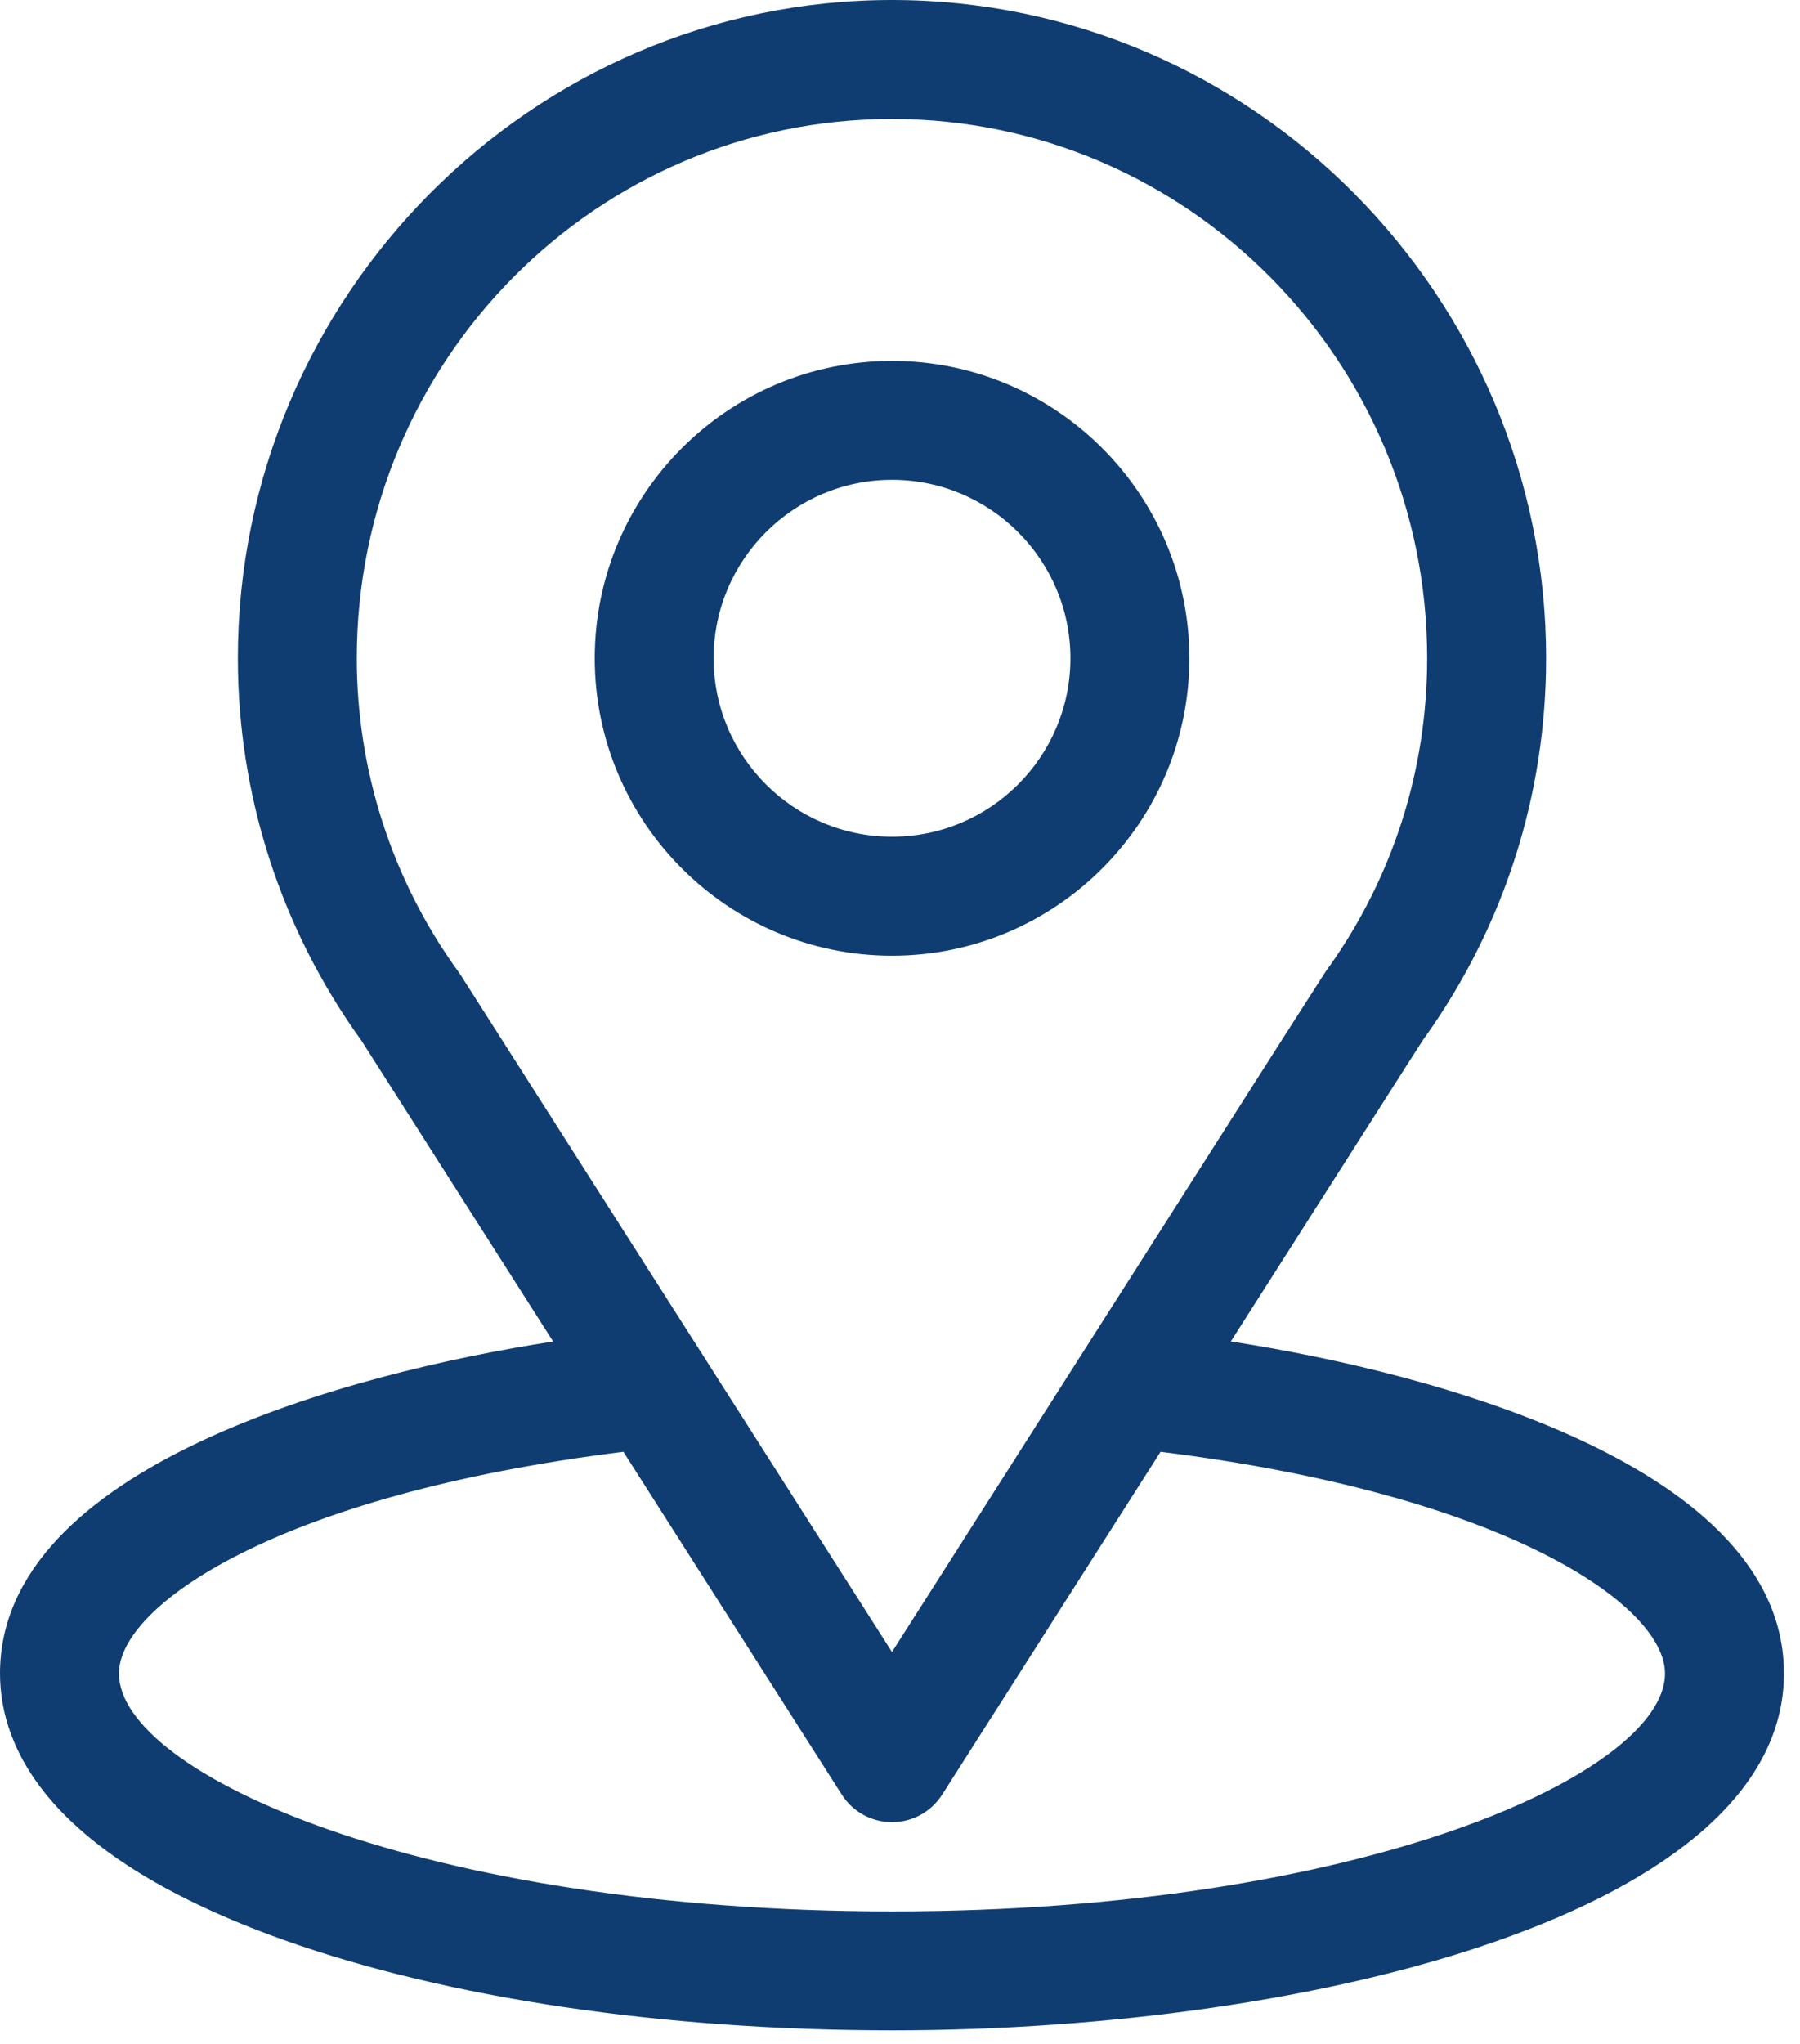
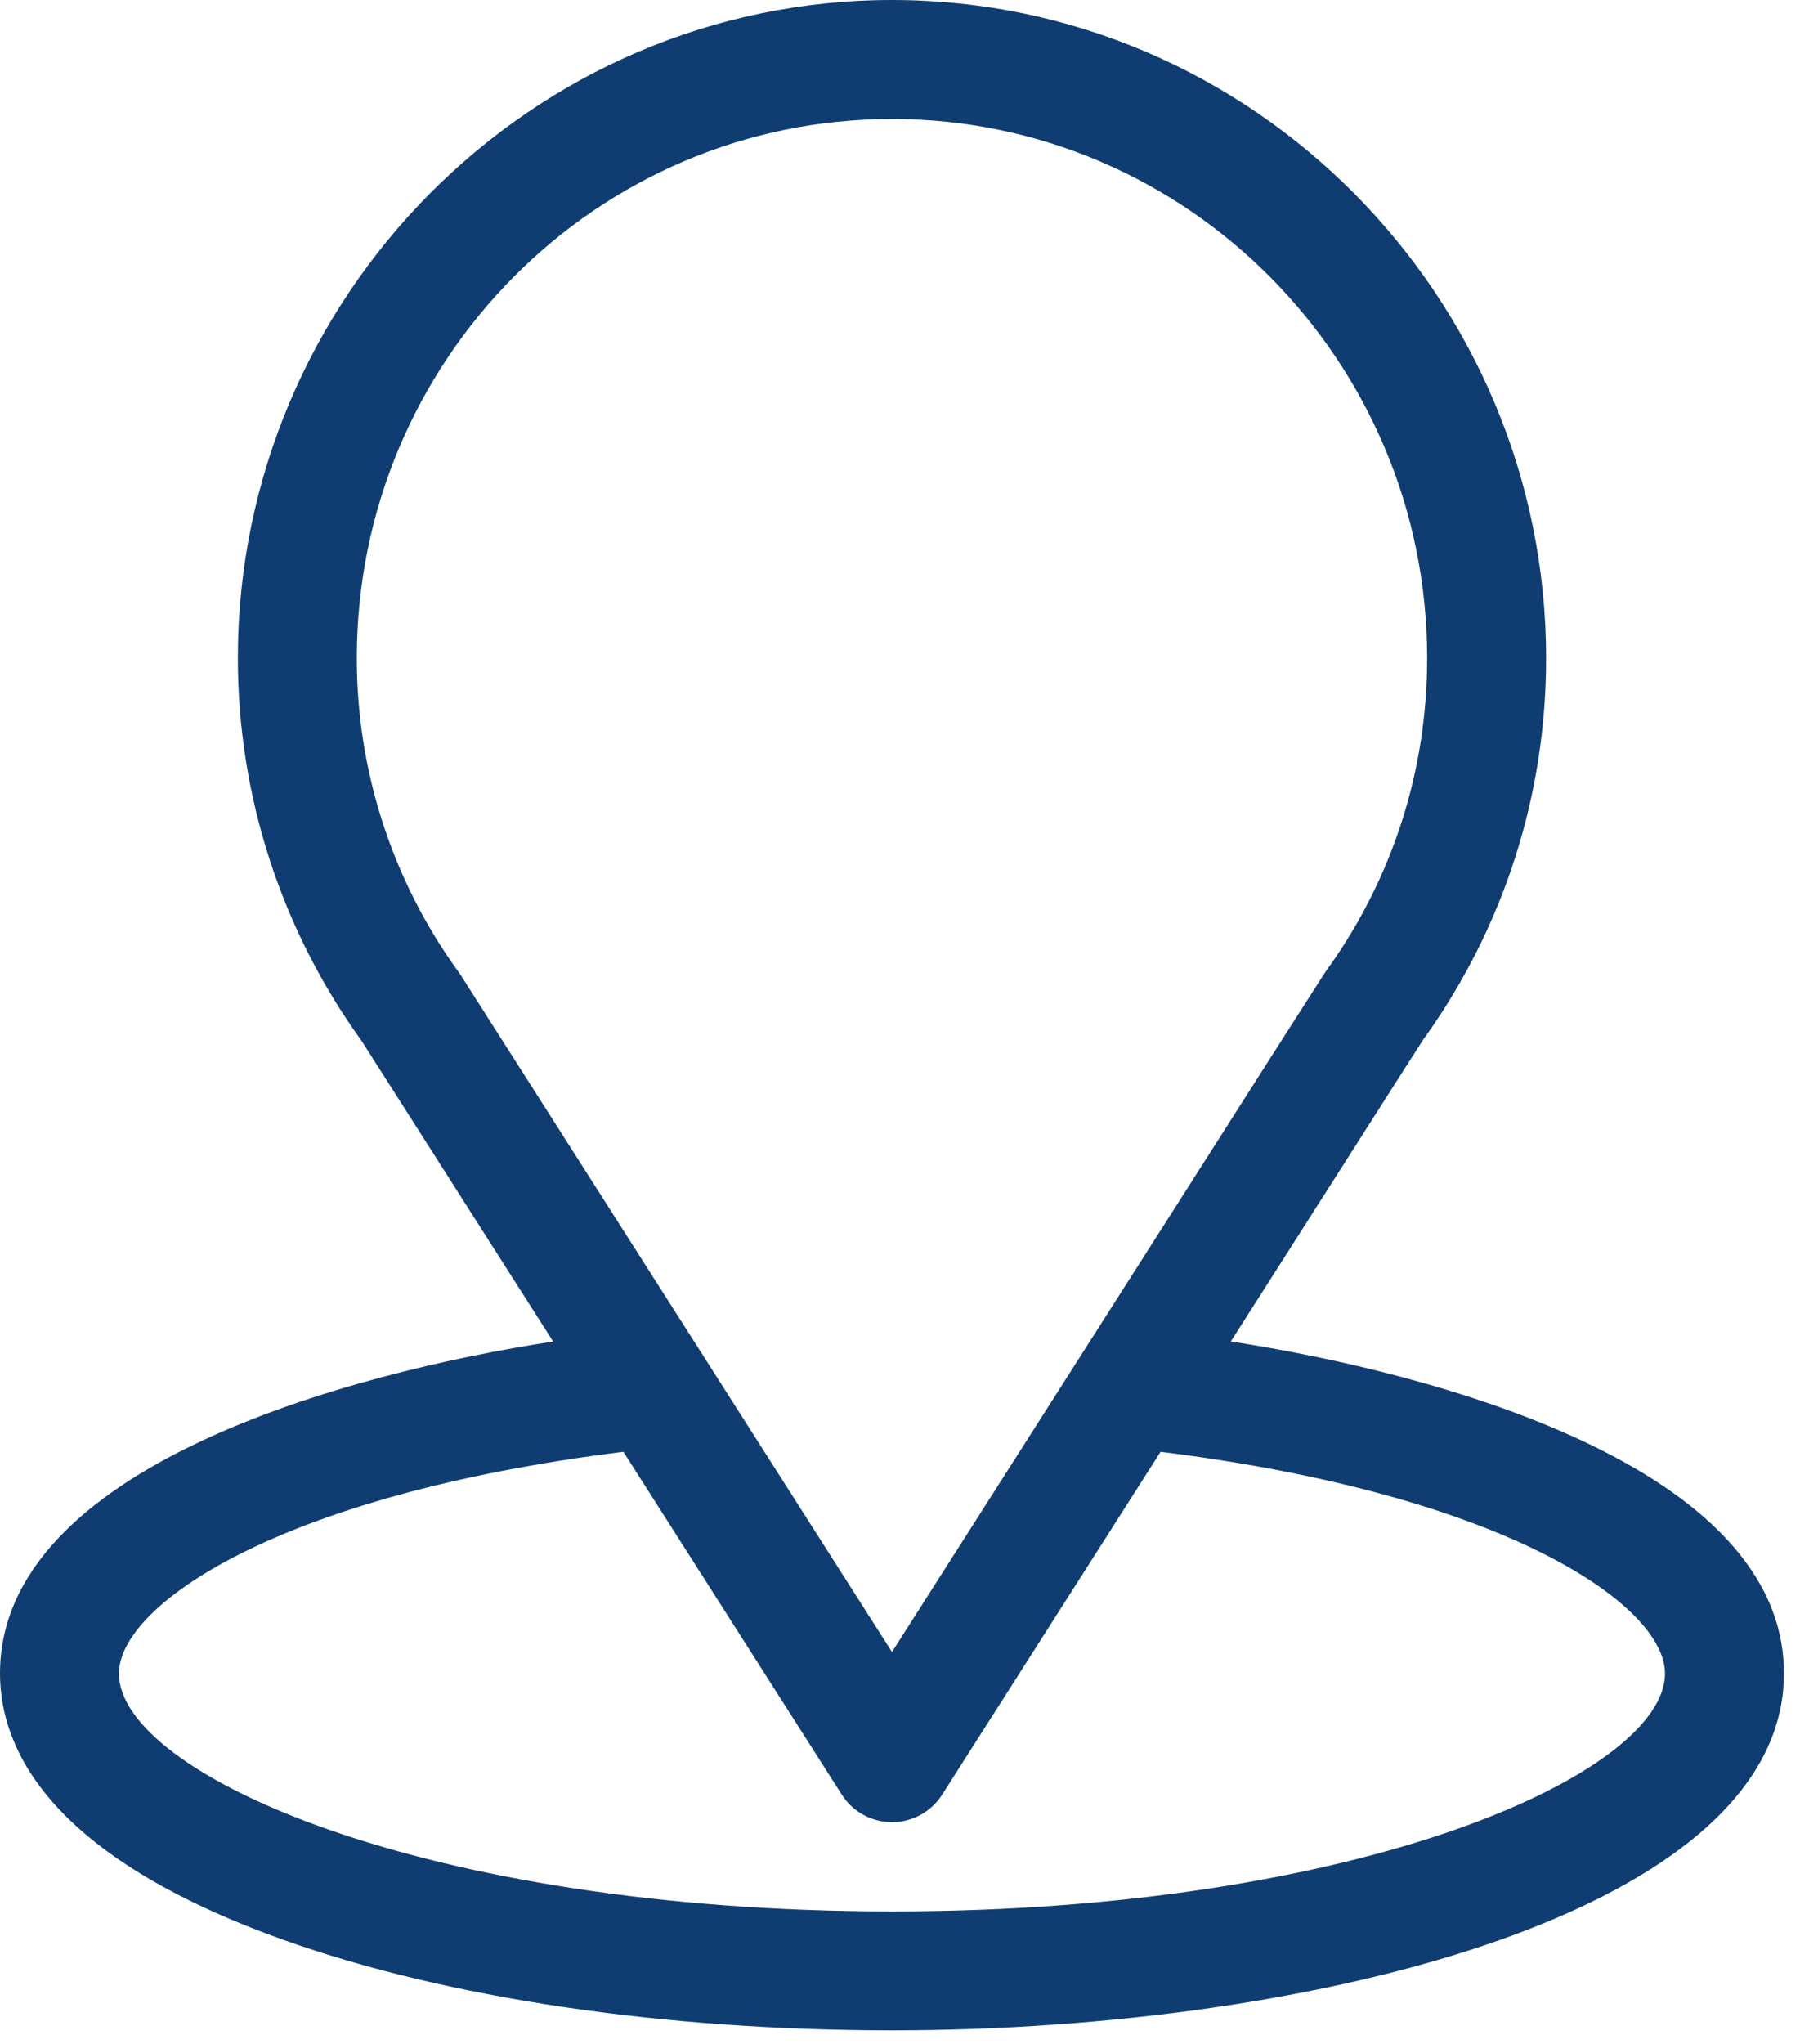
<svg xmlns="http://www.w3.org/2000/svg" width="37" height="42" viewBox="0 0 37 42" fill="none">
  <g id="Group 315">
    <g id="Group">
      <path id="Vector" d="M25.3 27.566C29.74 20.6 29.182 21.469 29.31 21.287C30.926 19.007 31.781 16.324 31.781 13.527C31.781 6.11 25.762 0 18.335 0C10.932 0 4.889 6.098 4.889 13.527C4.889 16.322 5.762 19.076 7.431 21.386L11.37 27.567C7.159 28.214 0 30.142 0 34.388C0 35.936 1.01 38.142 5.823 39.861C9.184 41.061 13.627 41.722 18.335 41.722C27.138 41.722 36.67 39.239 36.67 34.388C36.67 30.141 29.52 28.215 25.3 27.566ZM9.473 20.042C9.46 20.021 9.446 20 9.431 19.98C8.042 18.069 7.334 15.804 7.334 13.527C7.334 7.414 12.256 2.445 18.335 2.445C24.401 2.445 29.336 7.416 29.336 13.527C29.336 15.808 28.642 17.996 27.328 19.856C27.21 20.012 27.824 19.057 18.335 33.947L9.473 20.042ZM18.335 39.278C8.72 39.278 2.445 36.451 2.445 34.388C2.445 33.002 5.669 30.722 12.814 29.833L17.304 36.879C17.529 37.231 17.917 37.444 18.335 37.444C18.753 37.444 19.141 37.231 19.366 36.879L23.856 29.833C31.001 30.722 34.225 33.002 34.225 34.388C34.225 36.434 28.007 39.278 18.335 39.278Z" fill="#103D71" />
    </g>
    <g id="Group_2">
-       <path id="Vector_2" d="M18.336 7.416C14.966 7.416 12.225 10.157 12.225 13.527C12.225 16.897 14.966 19.639 18.336 19.639C21.706 19.639 24.448 16.897 24.448 13.527C24.448 10.157 21.706 7.416 18.336 7.416ZM18.336 17.194C16.314 17.194 14.669 15.549 14.669 13.527C14.669 11.505 16.314 9.86 18.336 9.86C20.358 9.86 22.003 11.505 22.003 13.527C22.003 15.549 20.358 17.194 18.336 17.194Z" fill="#103D71" />
-     </g>
+       </g>
  </g>
</svg>